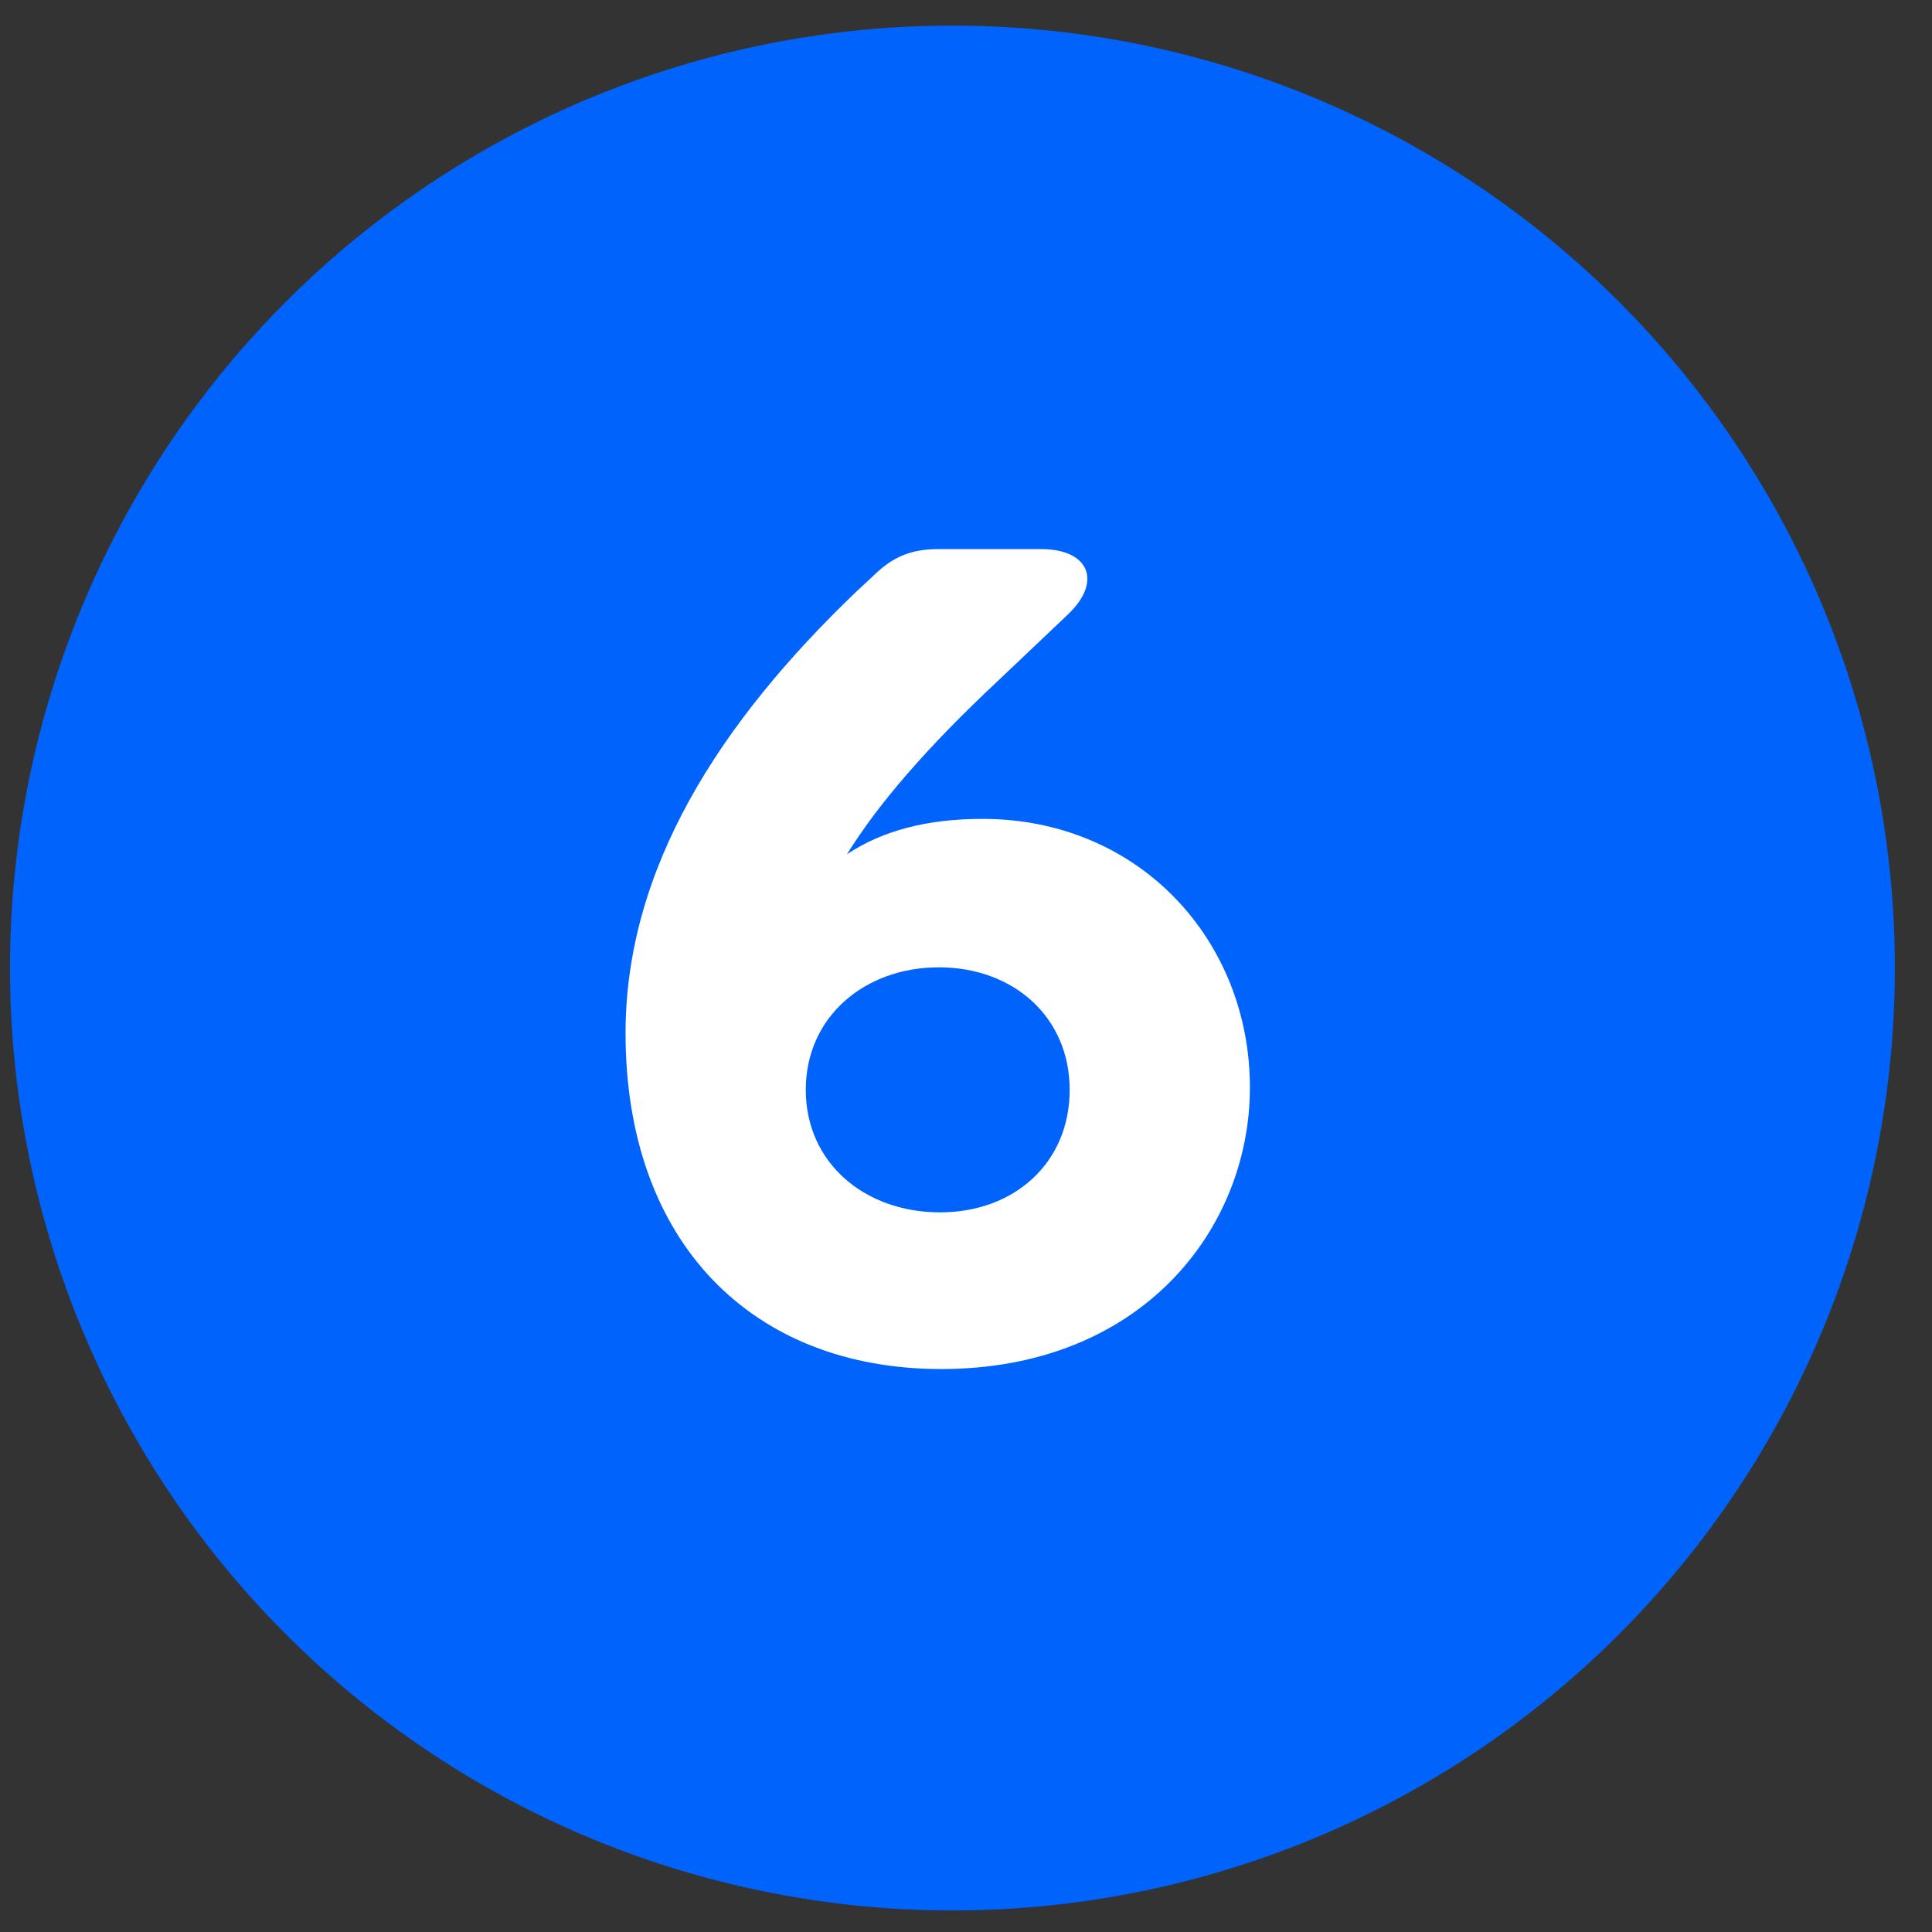
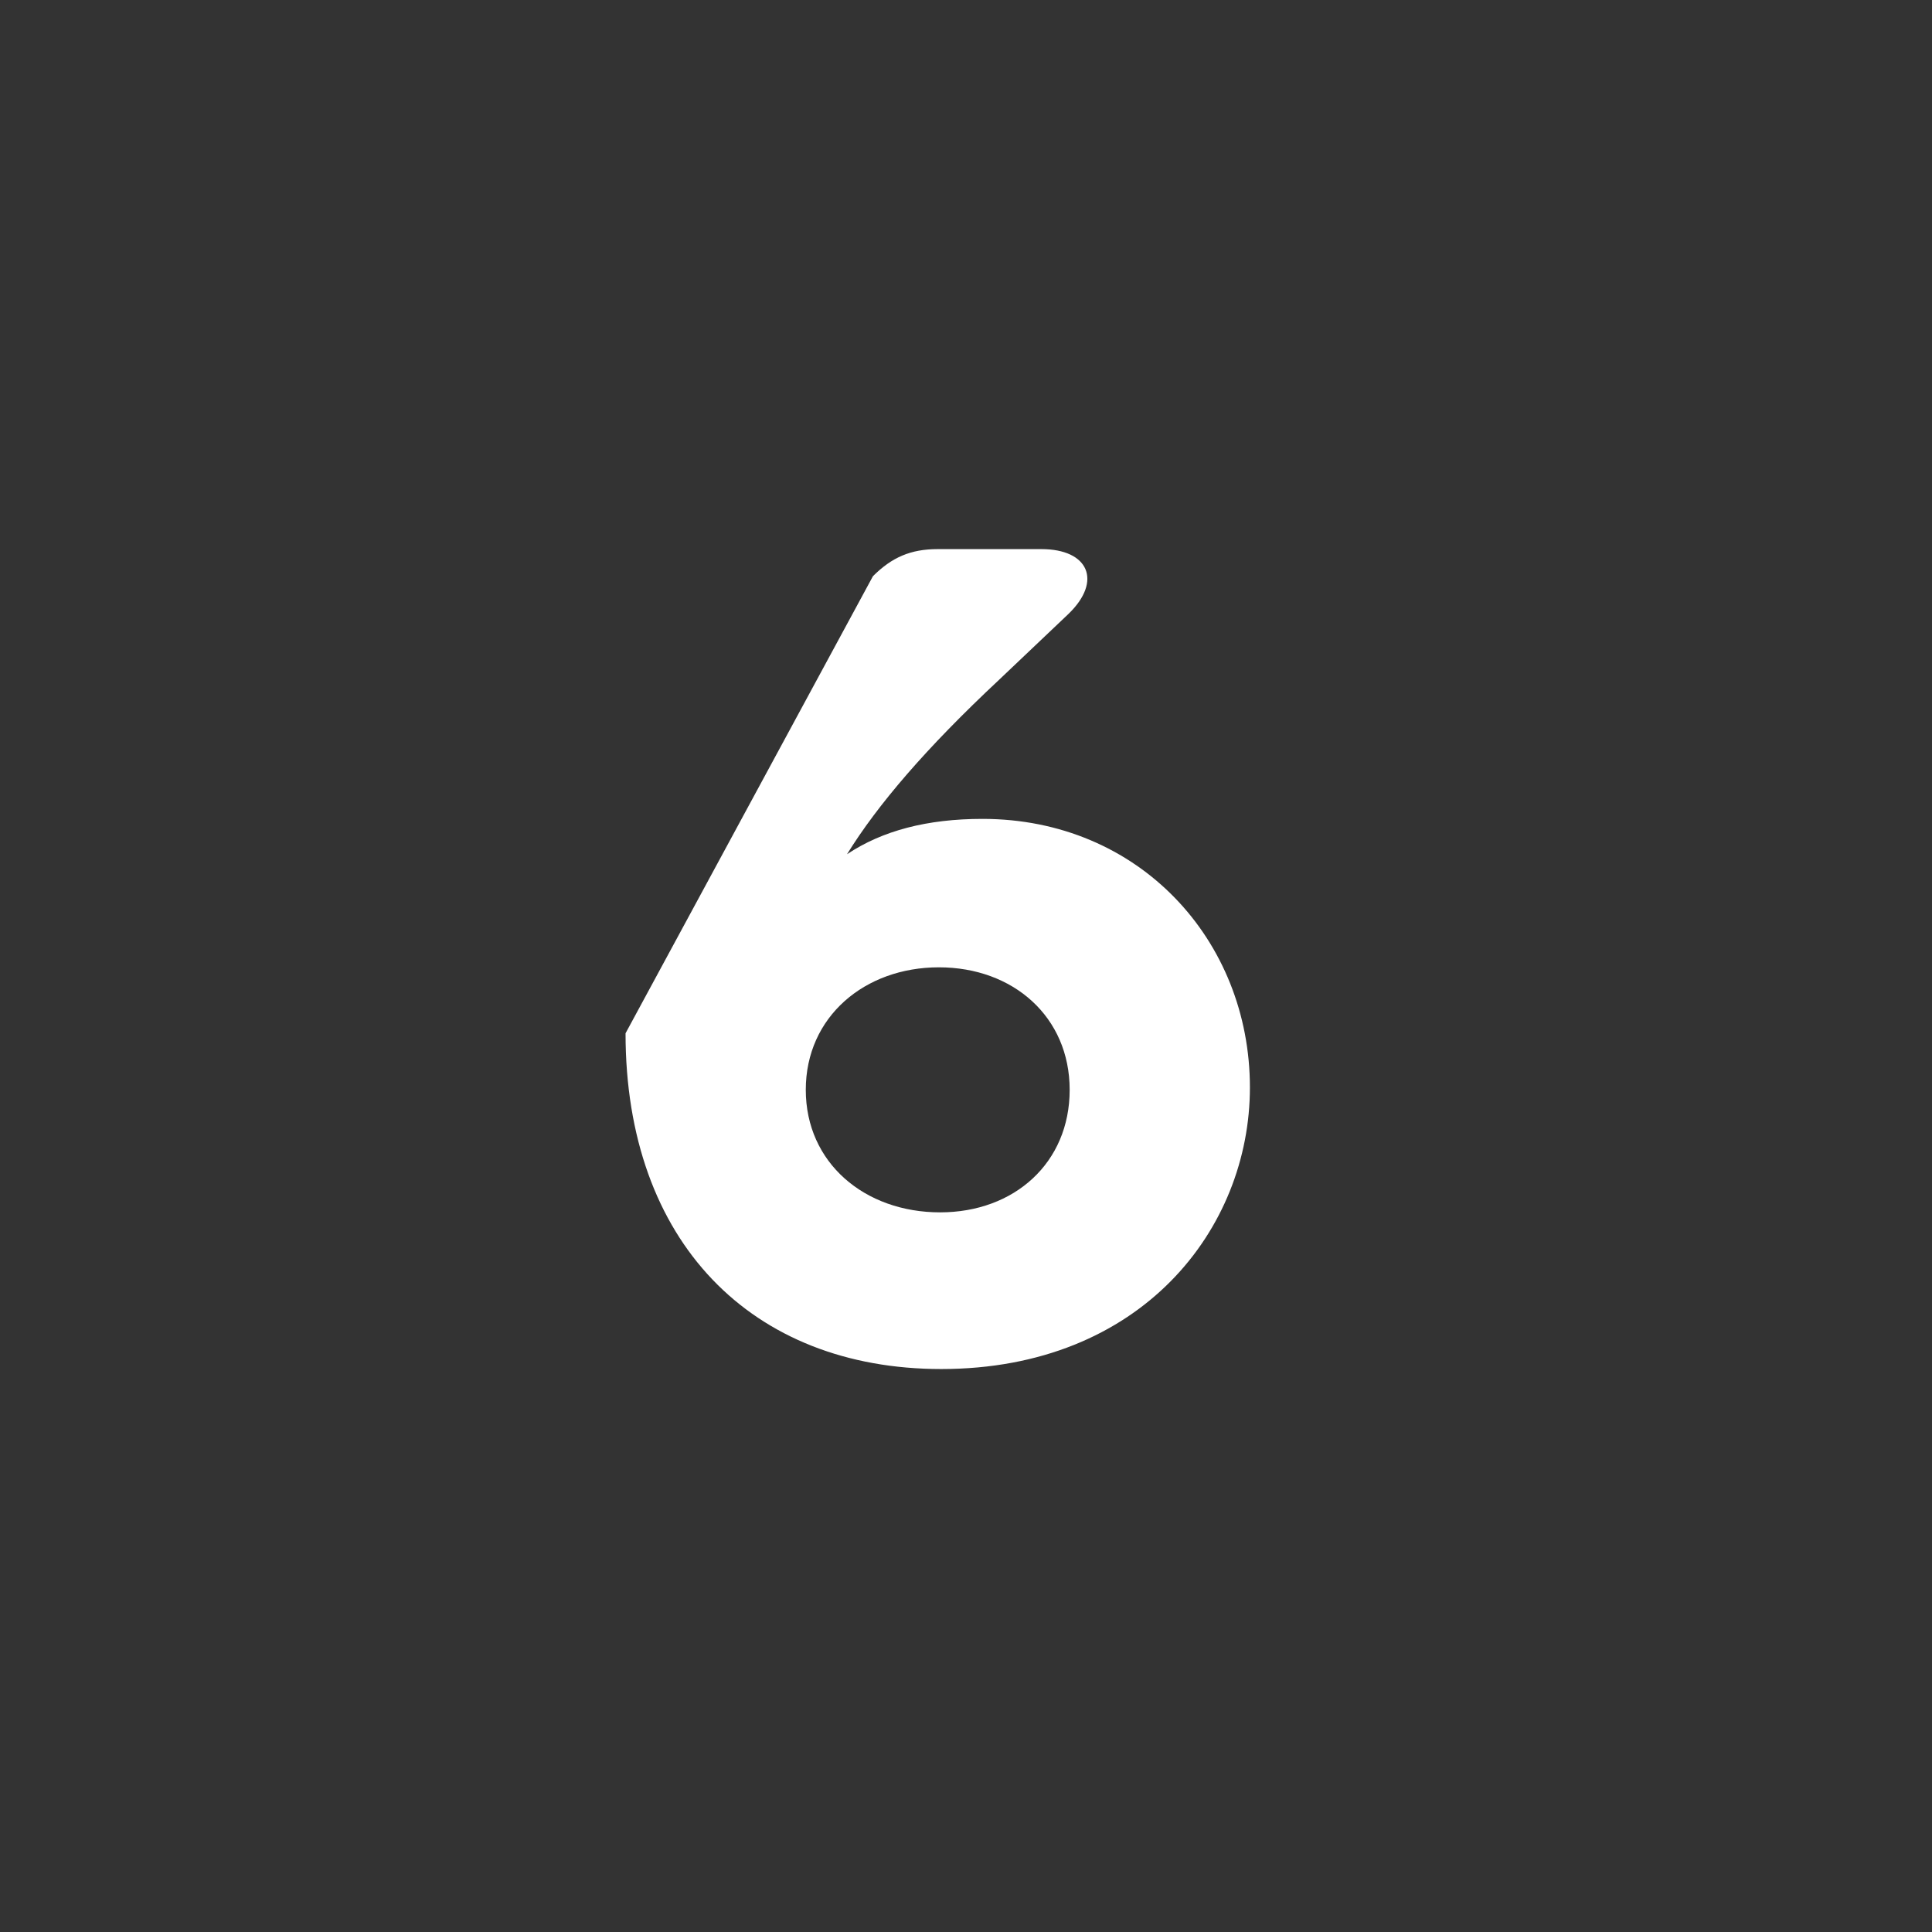
<svg xmlns="http://www.w3.org/2000/svg" width="41" height="41" viewBox="0 0 41 41" fill="none">
  <rect x="0" y="0" width="41" height="41" fill="#333333" stroke="none" />
-   <circle cx="20.212" cy="20.543" r="20" fill="#0063FB" />
-   <path d="M20.85 17.378C24.175 17.378 26.525 19.953 26.525 23.078C26.525 26.078 24.225 29.053 19.975 29.053C15.95 29.053 13.275 26.353 13.275 21.928C13.275 18.428 15.275 15.328 18.175 12.553L18.525 12.228C18.925 11.828 19.325 11.653 19.9 11.653H22.1C23.1 11.653 23.4 12.328 22.675 13.028L21.2 14.428C19.65 15.878 18.625 17.078 17.975 18.128C18.725 17.628 19.675 17.378 20.85 17.378ZM19.95 25.728C21.525 25.728 22.7 24.678 22.7 23.128C22.7 21.578 21.5 20.528 19.925 20.528C18.35 20.528 17.1 21.578 17.1 23.128C17.1 24.678 18.35 25.728 19.95 25.728Z" fill="white" />
+   <path d="M20.85 17.378C24.175 17.378 26.525 19.953 26.525 23.078C26.525 26.078 24.225 29.053 19.975 29.053C15.95 29.053 13.275 26.353 13.275 21.928L18.525 12.228C18.925 11.828 19.325 11.653 19.9 11.653H22.1C23.1 11.653 23.4 12.328 22.675 13.028L21.2 14.428C19.65 15.878 18.625 17.078 17.975 18.128C18.725 17.628 19.675 17.378 20.85 17.378ZM19.95 25.728C21.525 25.728 22.7 24.678 22.7 23.128C22.7 21.578 21.5 20.528 19.925 20.528C18.35 20.528 17.1 21.578 17.1 23.128C17.1 24.678 18.35 25.728 19.95 25.728Z" fill="white" />
</svg>